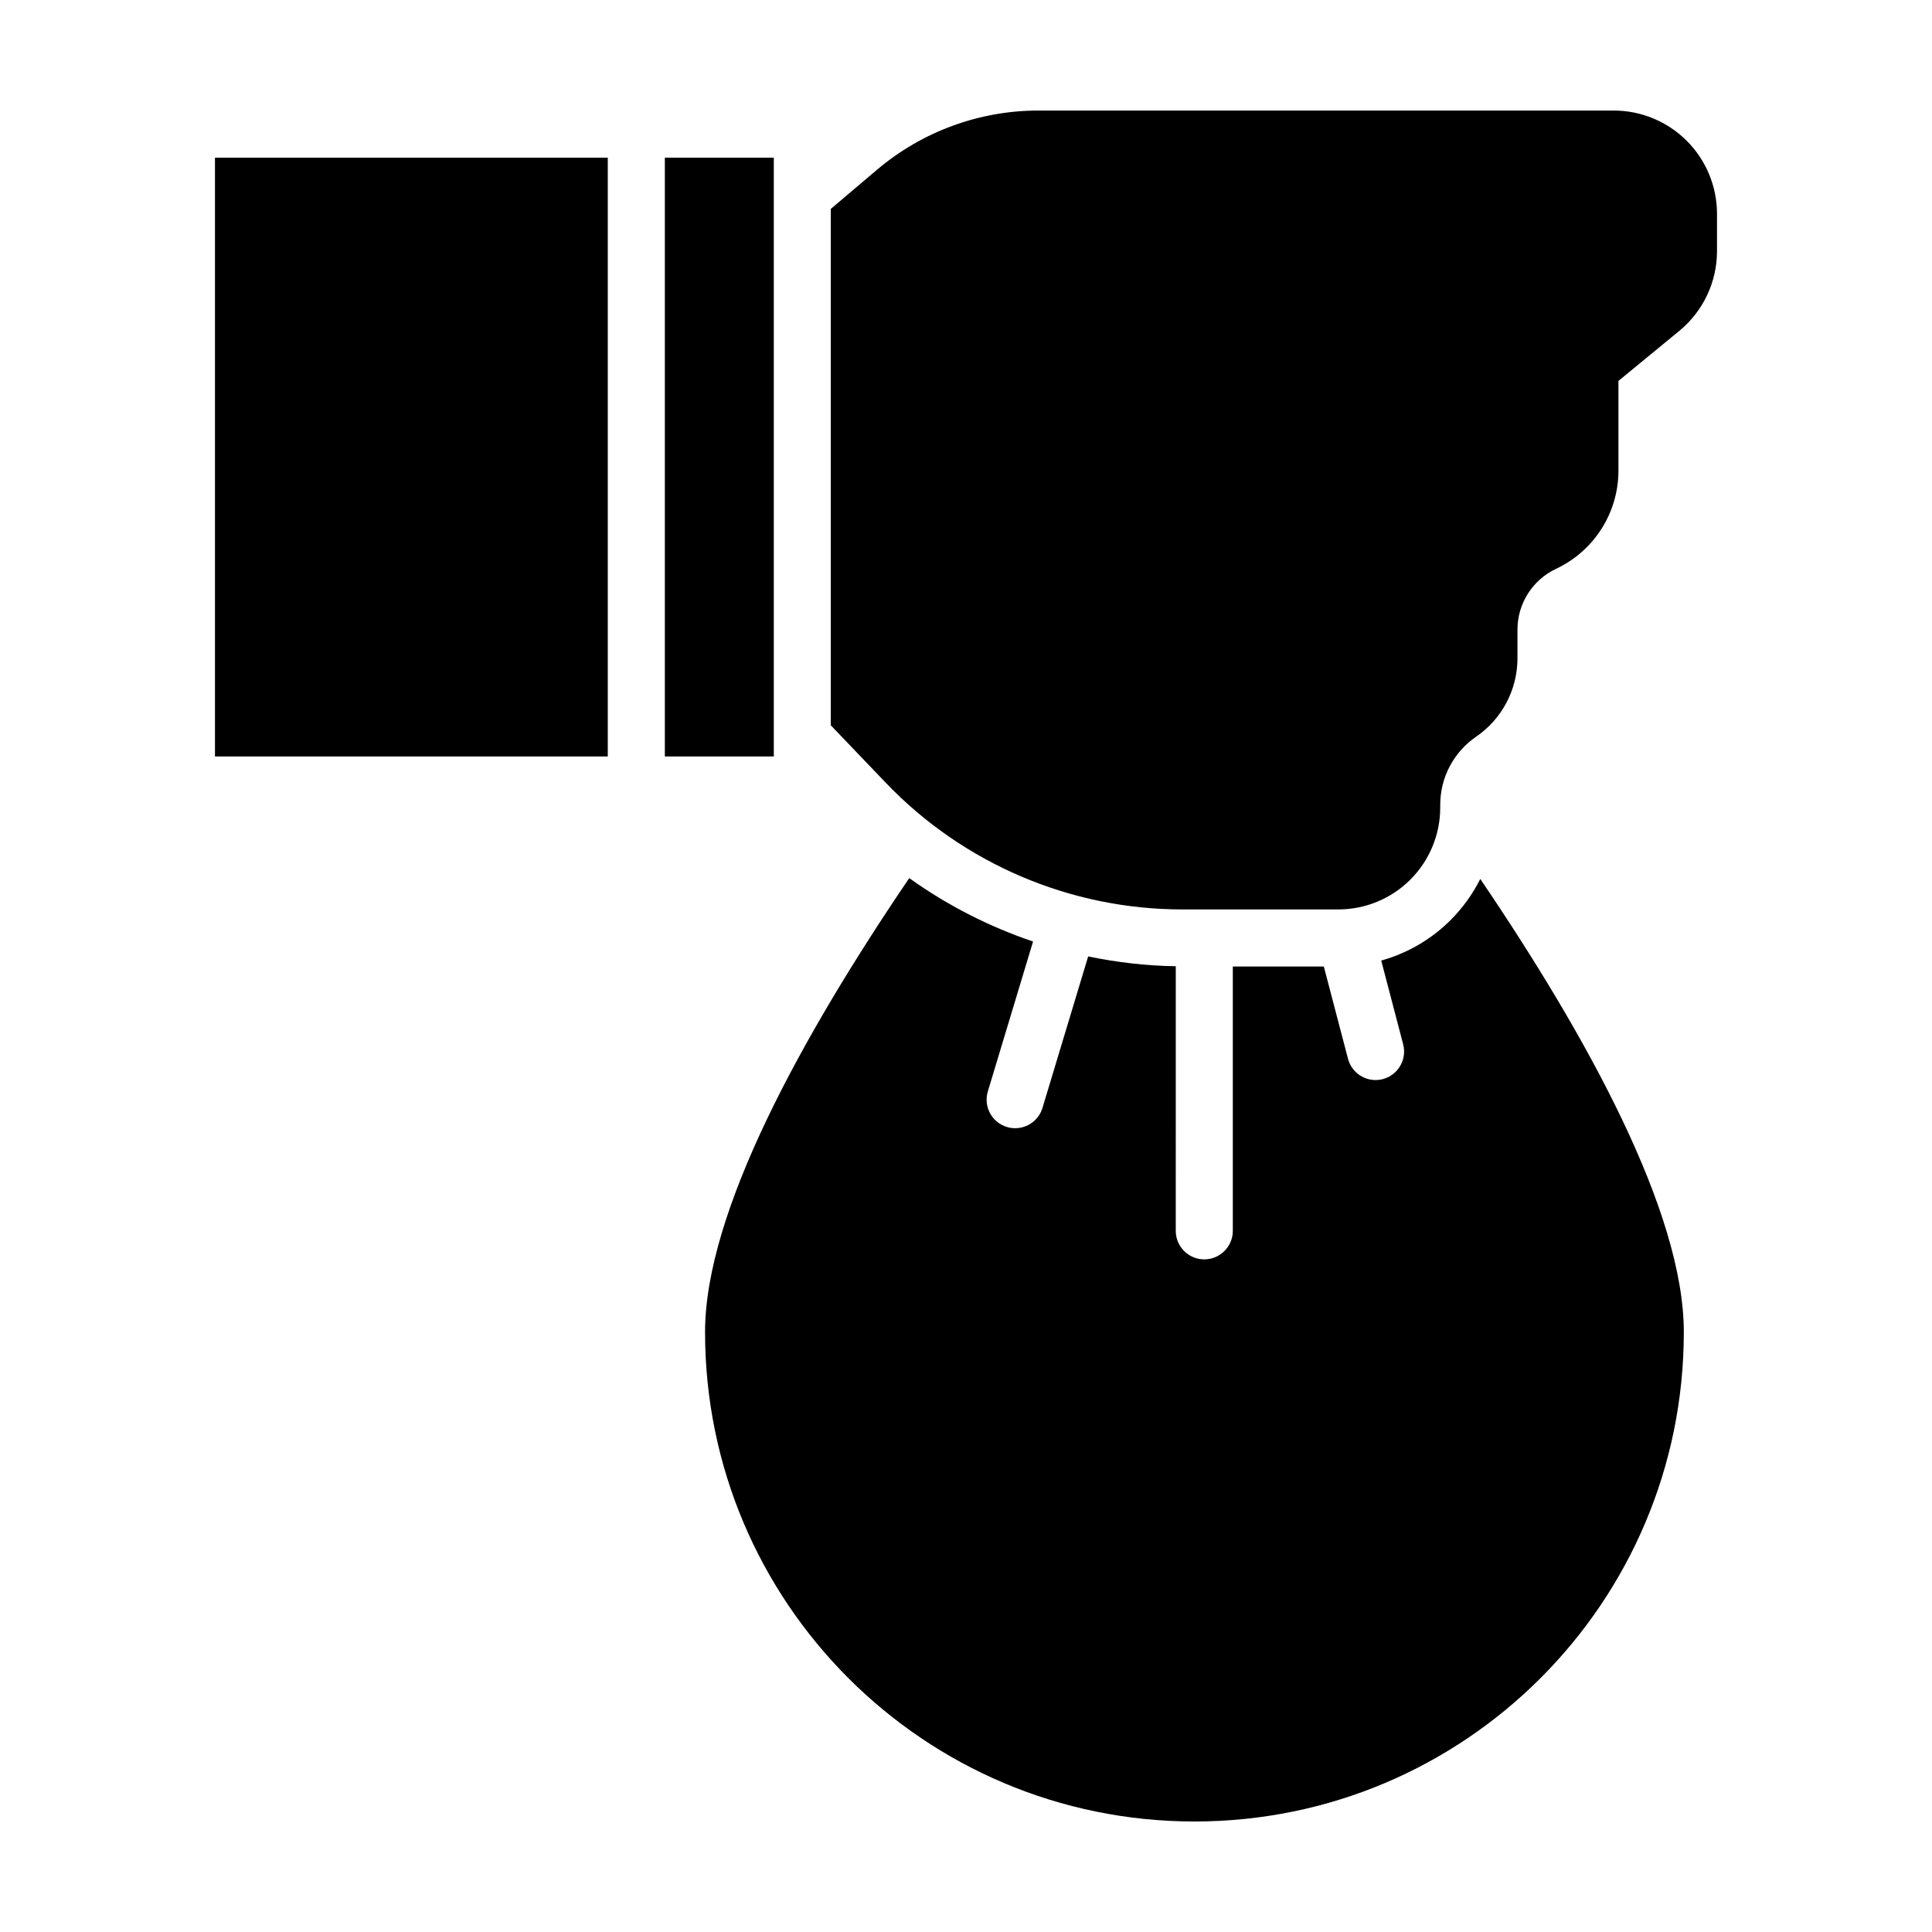
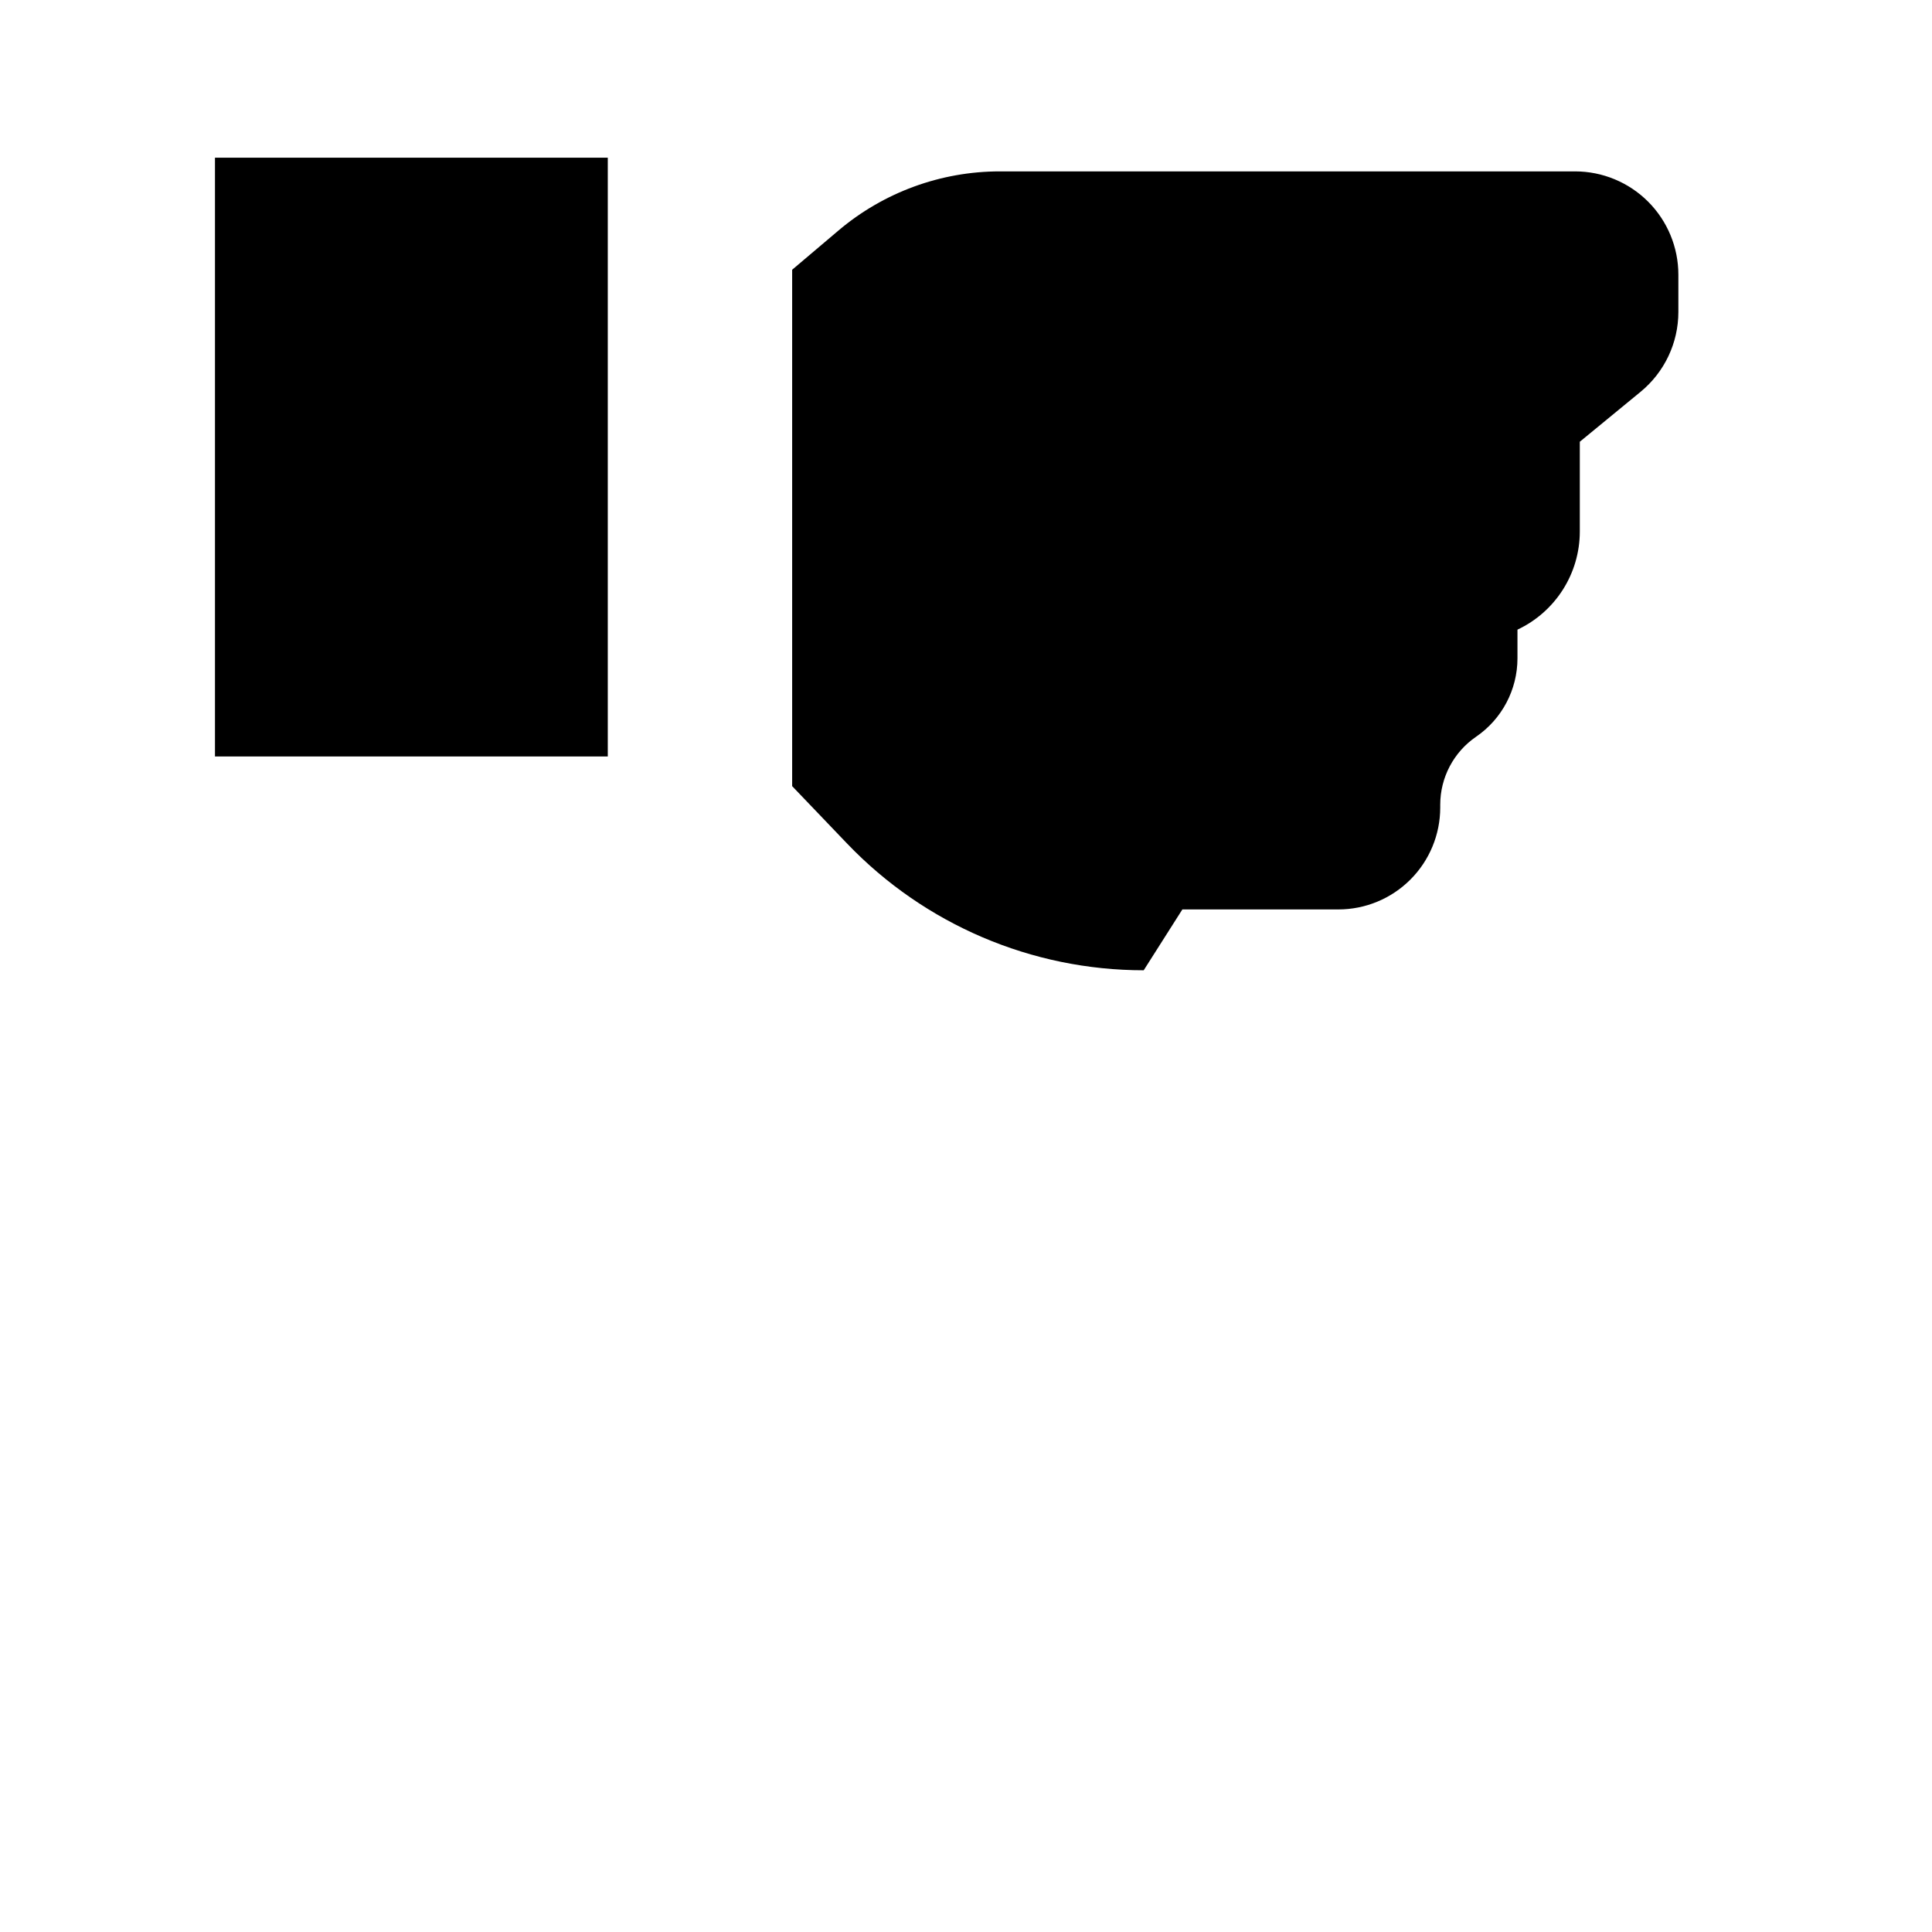
<svg xmlns="http://www.w3.org/2000/svg" fill="#000000" width="800px" height="800px" version="1.1" viewBox="144 144 512 512">
  <g>
-     <path d="m320.19 185.79h28.875v158.68h-28.875z" />
    <path d="m200.97 185.79h104.1v158.68h-104.1z" />
-     <path d="m590.23 497.03c0-31.781-25.539-78.238-53.941-120.1-2 3.961-4.606 7.637-7.836 10.867-5.195 5.199-11.523 8.836-18.414 10.758l5.812 22.191c1.059 4.039-1.359 8.172-5.394 9.23-0.641 0.168-1.285 0.246-1.918 0.246-3.356 0-6.414-2.246-7.305-5.644l-6.41-24.449h-24.117v70.055c0 4.176-3.387 7.559-7.559 7.559s-7.559-3.379-7.559-7.559l0.004-70.125c-7.844-0.117-15.609-1.02-23.215-2.602l-12.113 40.152c-0.988 3.269-3.988 5.375-7.234 5.375-0.727 0-1.461-0.105-2.191-0.324-3.996-1.203-6.258-5.422-5.055-9.418l11.984-39.73c-11.672-3.961-22.766-9.598-32.809-16.812-28.469 41.926-54.113 88.484-54.113 120.32 0 71.625 58.062 129.69 129.69 129.69 71.629 0.008 129.69-58.059 129.69-129.68z" />
-     <path d="m457.34 385.01h41.336c7.16 0 14.027-2.848 19.09-7.91s7.91-11.93 7.91-19.09v-0.75c0-7.203 3.559-13.945 9.5-18.016 6.867-4.699 10.969-12.484 10.969-20.801v-7.582c0-6.906 3.988-13.191 10.238-16.125h0.004c10.082-4.742 16.516-14.879 16.516-26.012v-23.781s8.75-7.188 16.121-13.246c6.332-5.199 10-12.965 10-21.156v-9.863c0-7.262-2.887-14.227-8.02-19.363-5.133-5.133-12.102-8.02-19.363-8.02h-152.43c-15.668 0-30.832 5.559-42.789 15.688-4.07 3.449-8.332 7.059-12.254 10.379v136.85c4.457 4.66 9.5 9.93 14.605 15.262 20.52 21.418 48.898 33.535 78.562 33.535z" />
+     <path d="m457.34 385.01h41.336c7.16 0 14.027-2.848 19.09-7.91s7.91-11.93 7.91-19.09v-0.75c0-7.203 3.559-13.945 9.5-18.016 6.867-4.699 10.969-12.484 10.969-20.801v-7.582h0.004c10.082-4.742 16.516-14.879 16.516-26.012v-23.781s8.75-7.188 16.121-13.246c6.332-5.199 10-12.965 10-21.156v-9.863c0-7.262-2.887-14.227-8.02-19.363-5.133-5.133-12.102-8.02-19.363-8.02h-152.43c-15.668 0-30.832 5.559-42.789 15.688-4.07 3.449-8.332 7.059-12.254 10.379v136.85c4.457 4.66 9.5 9.93 14.605 15.262 20.52 21.418 48.898 33.535 78.562 33.535z" />
  </g>
</svg>